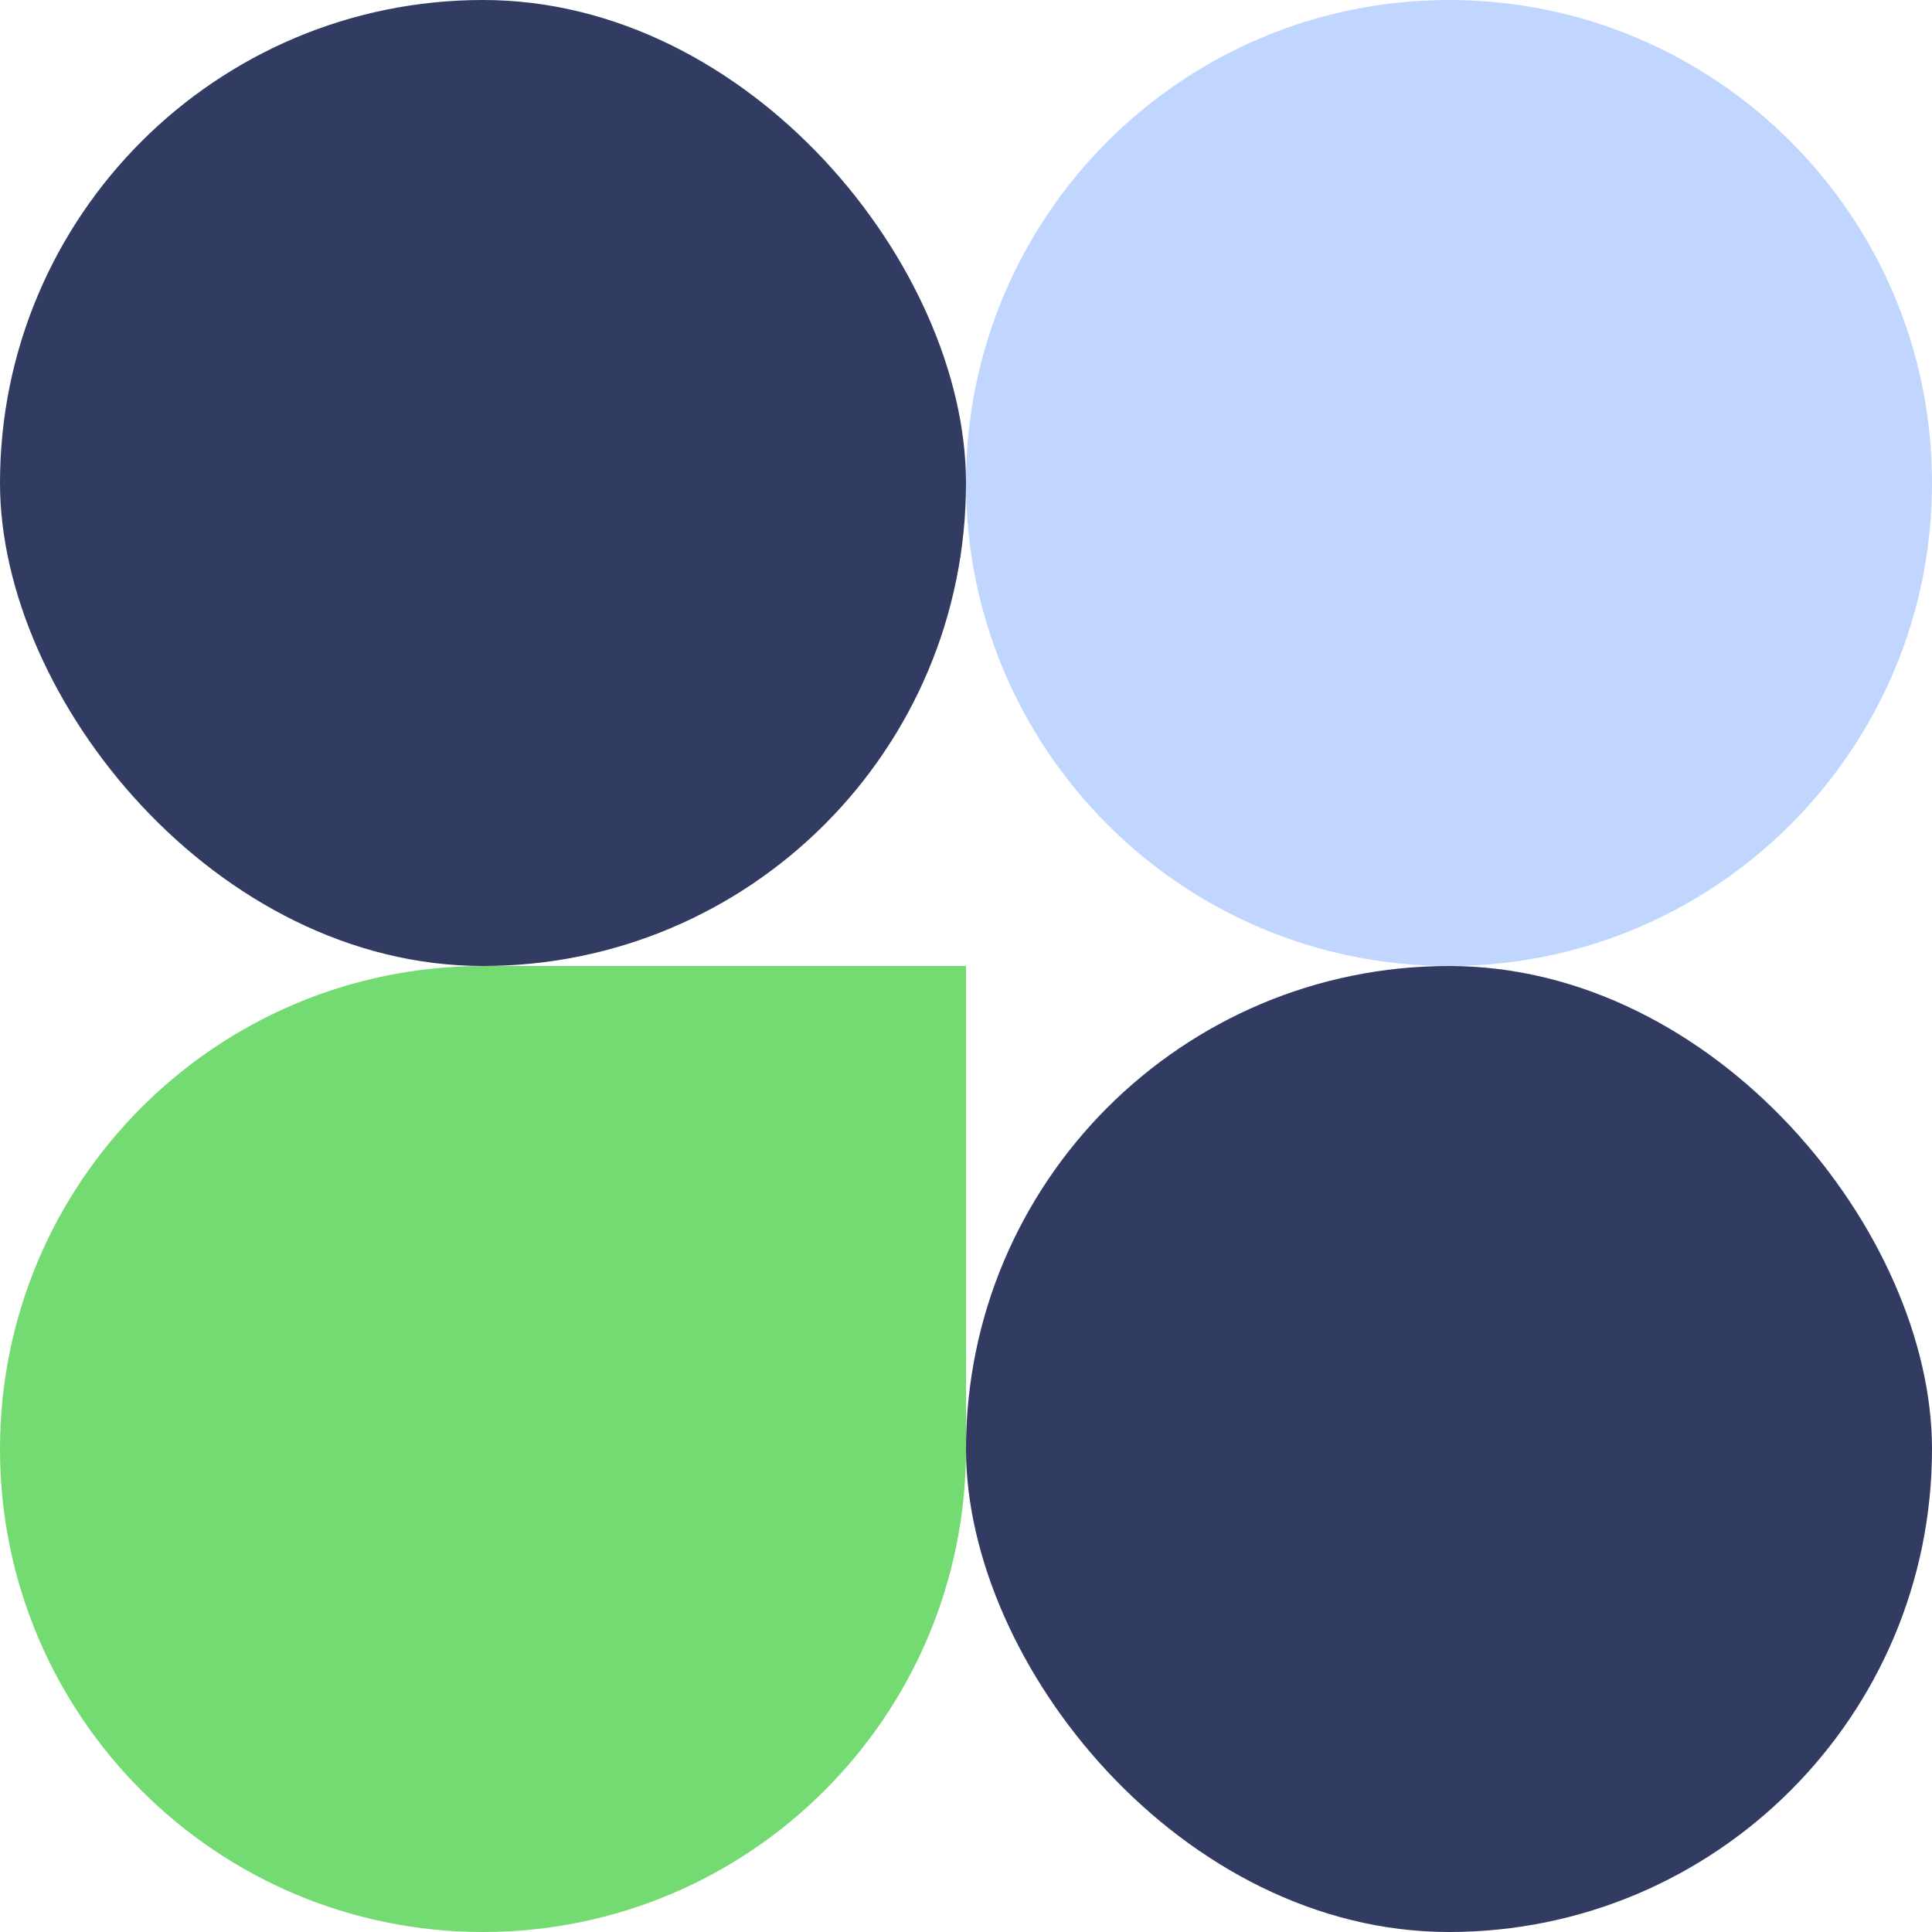
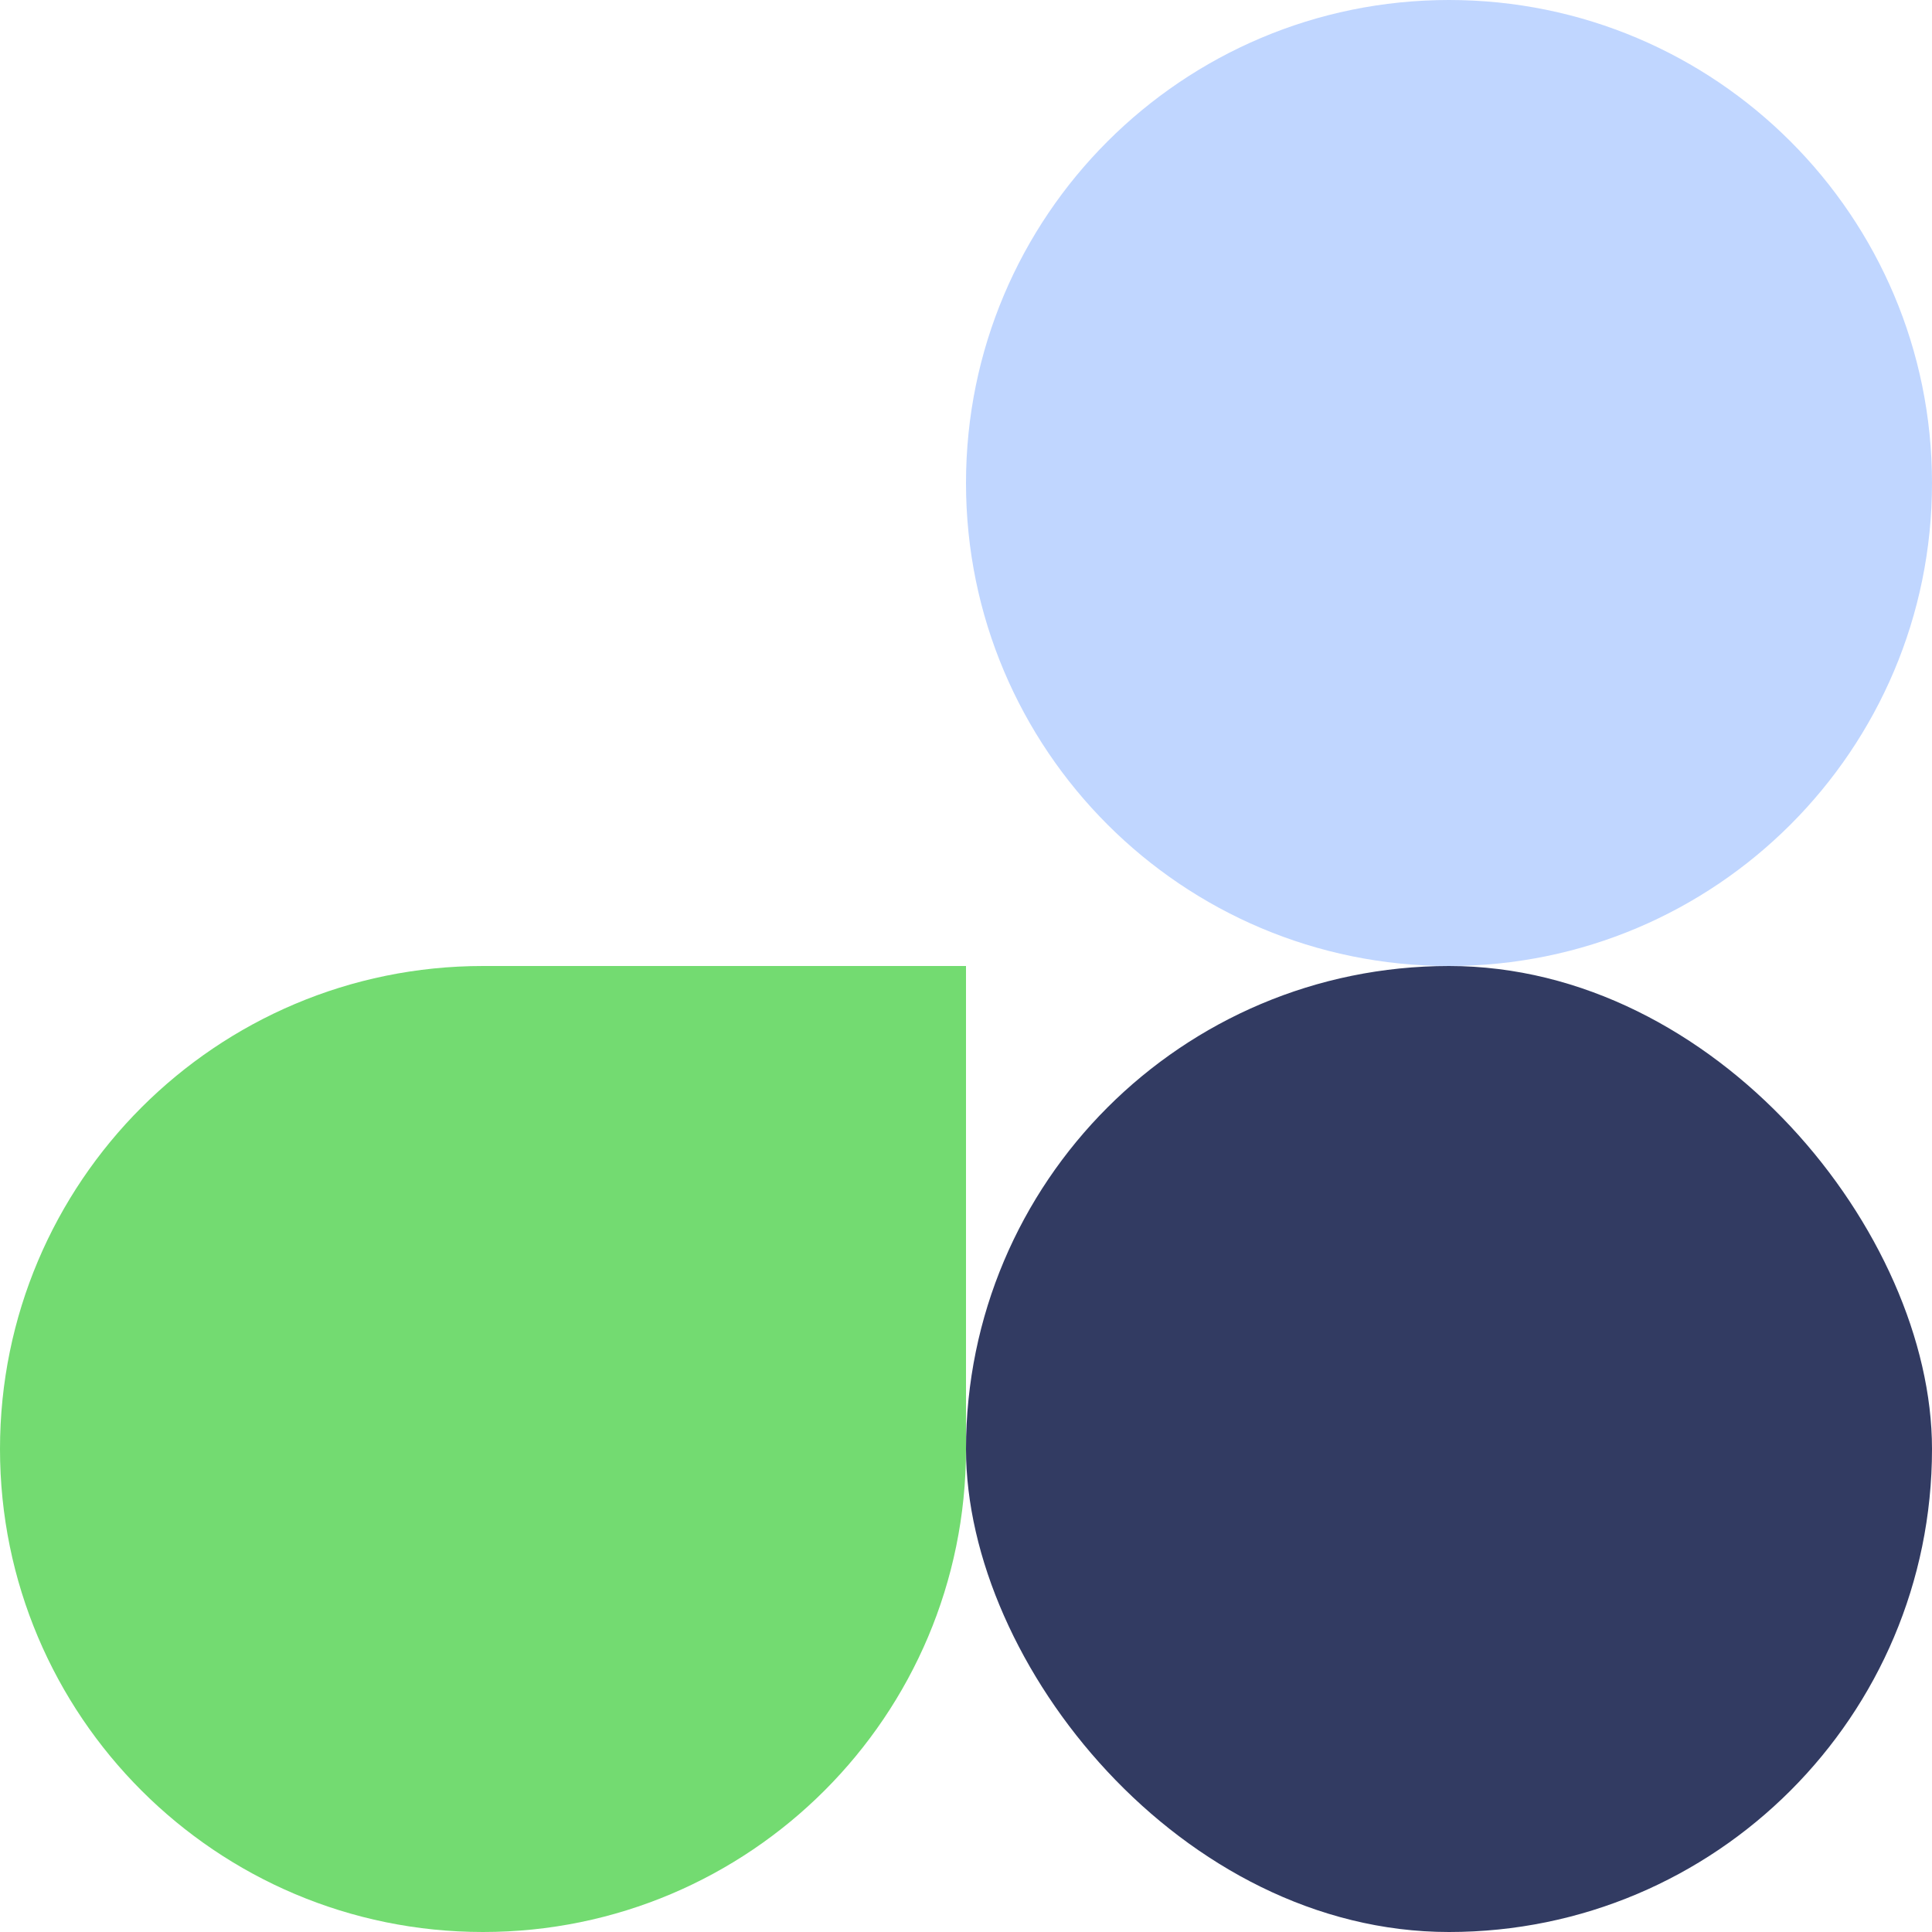
<svg xmlns="http://www.w3.org/2000/svg" width="40" height="40" viewBox="0 0 40 40" fill="none">
  <path d="M0 30C0 24.477 4.477 20 10 20H20V30C20 35.523 15.523 40 10 40V40C4.477 40 0 35.523 0 30V30Z" fill="#73DB71" />
  <rect x="20" y="20" width="20" height="20" rx="10" fill="#323B62" />
-   <path d="M20 10C20 4.477 24.477 0 30 0V0C35.523 0 40 4.477 40 10V10C40 15.523 35.523 20 30 20V20C24.477 20 20 15.523 20 10V10Z" fill="#C0D6FF" />
-   <rect width="20" height="20" rx="10" fill="#323B62" />
+   <path d="M20 10C20 4.477 24.477 0 30 0V0C35.523 0 40 4.477 40 10V10C40 15.523 35.523 20 30 20V20C24.477 20 20 15.523 20 10V10" fill="#C0D6FF" />
</svg>